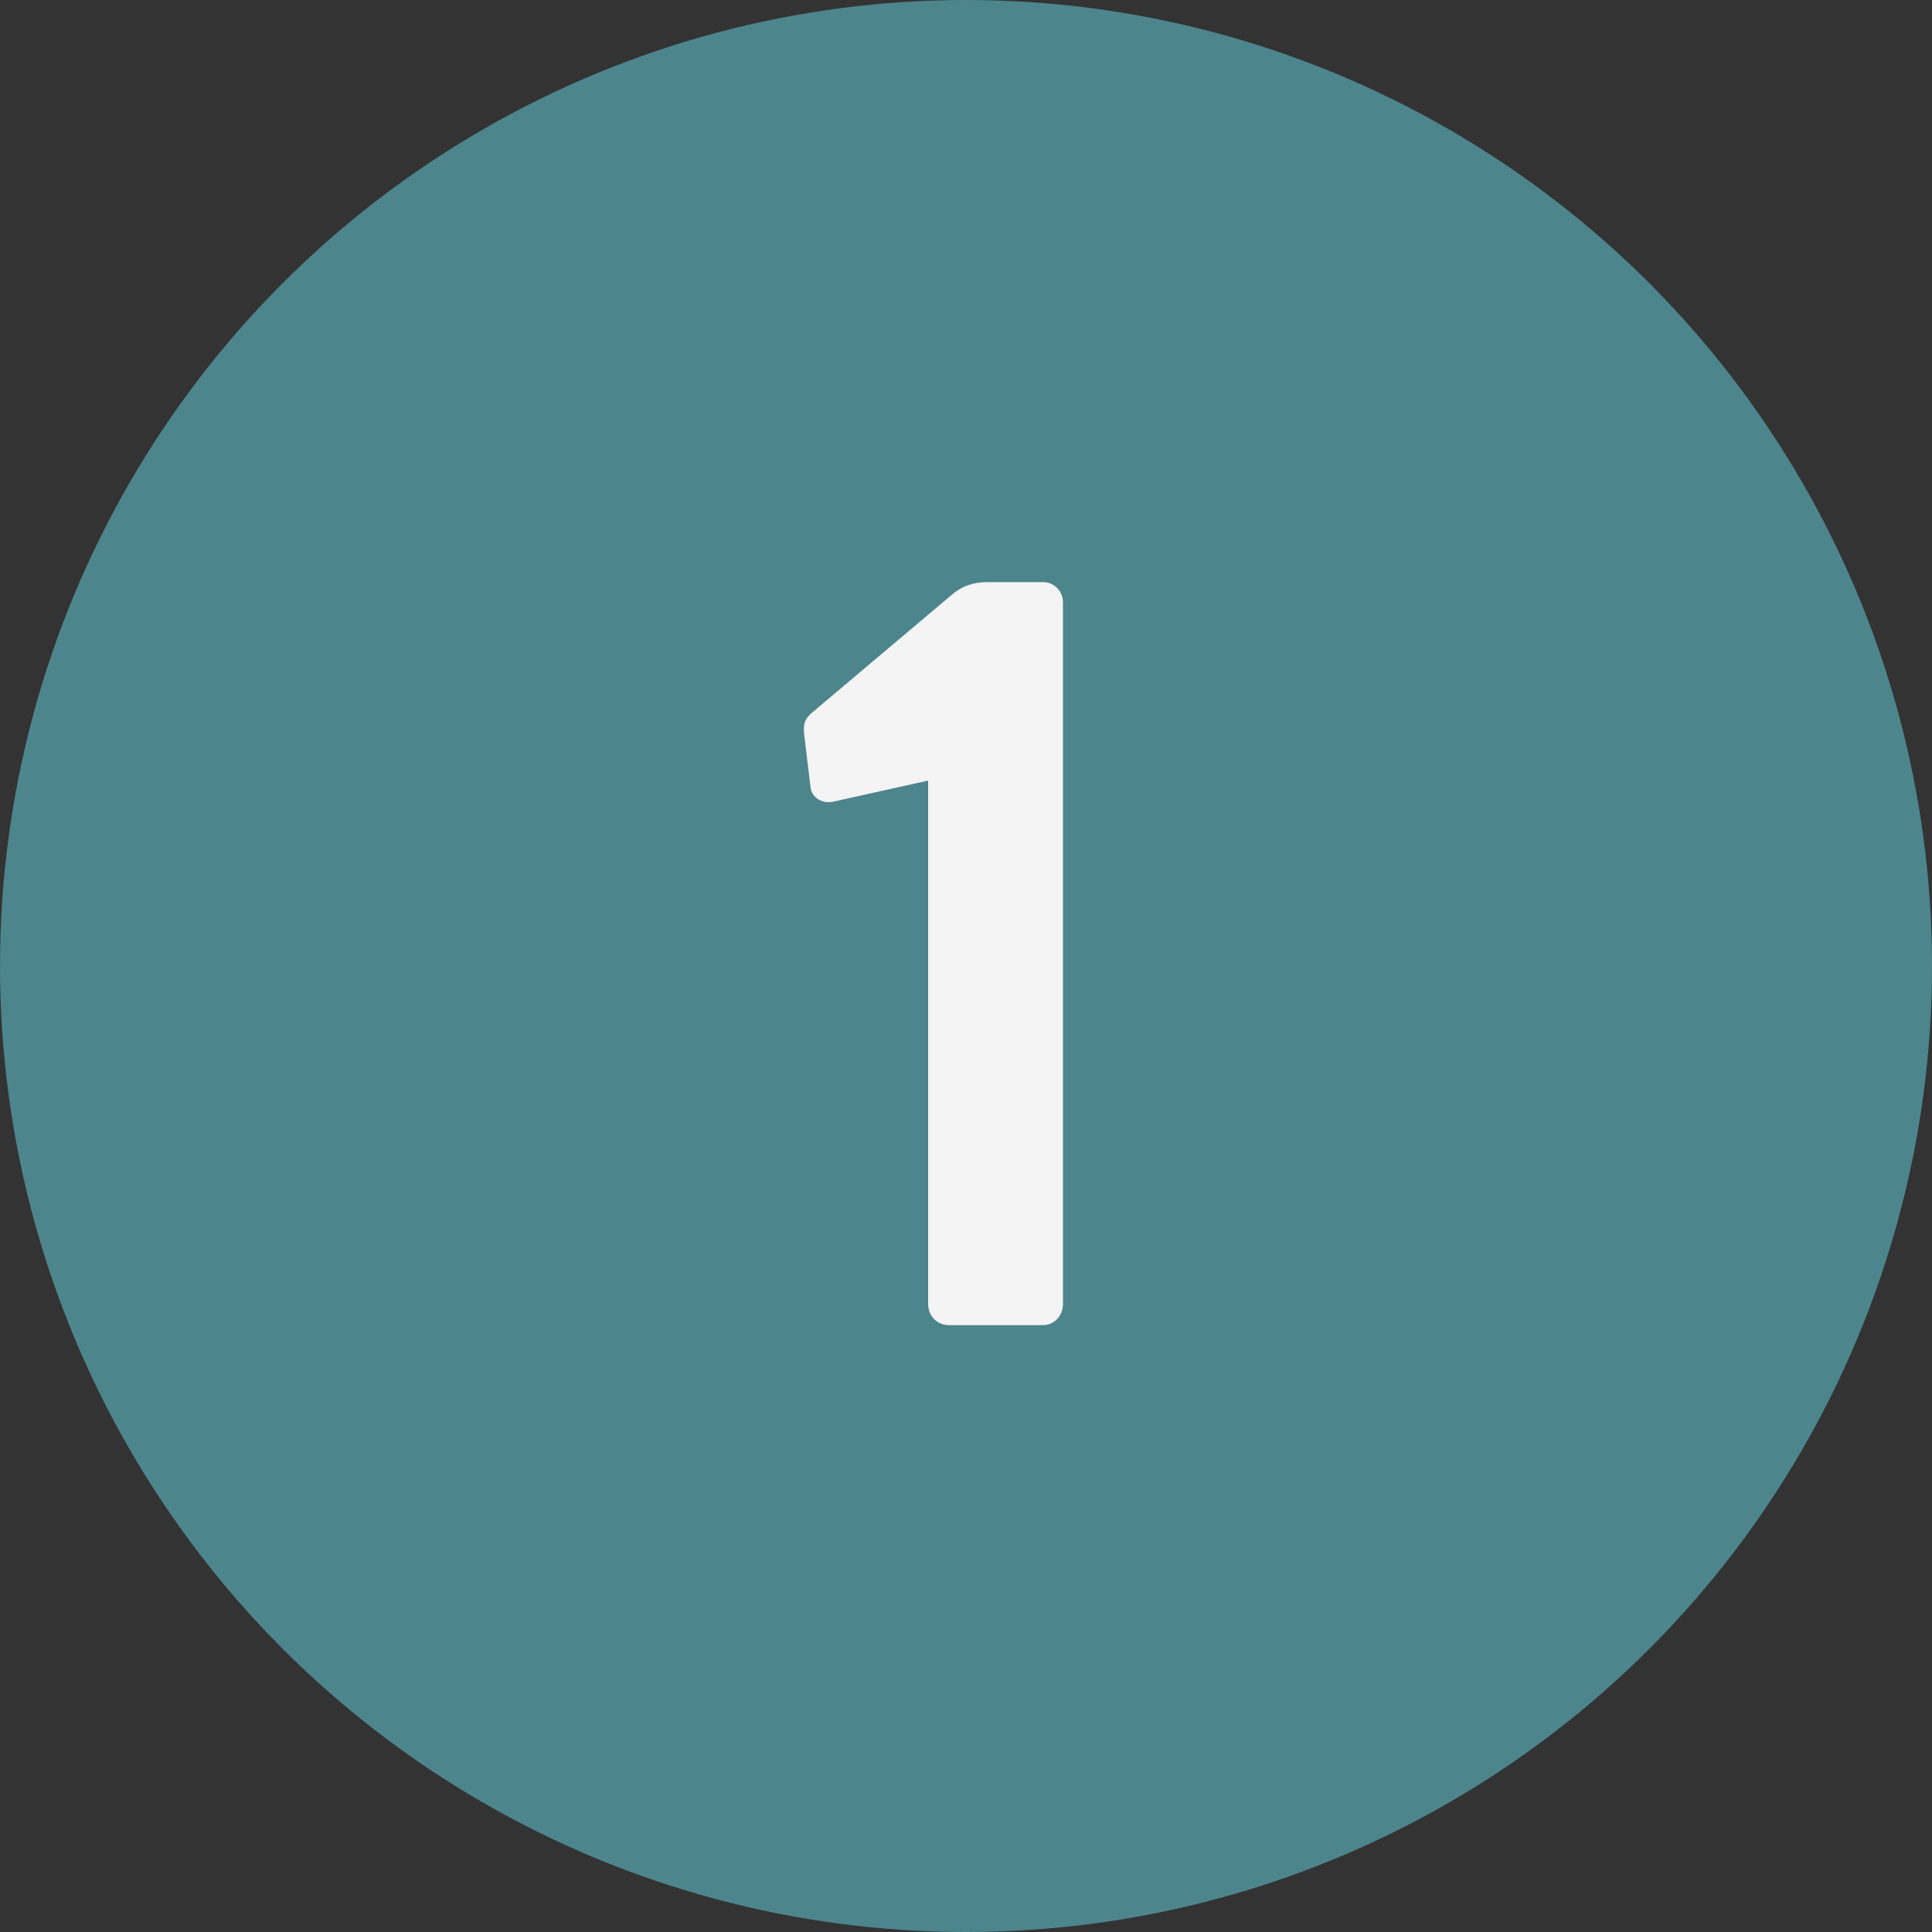
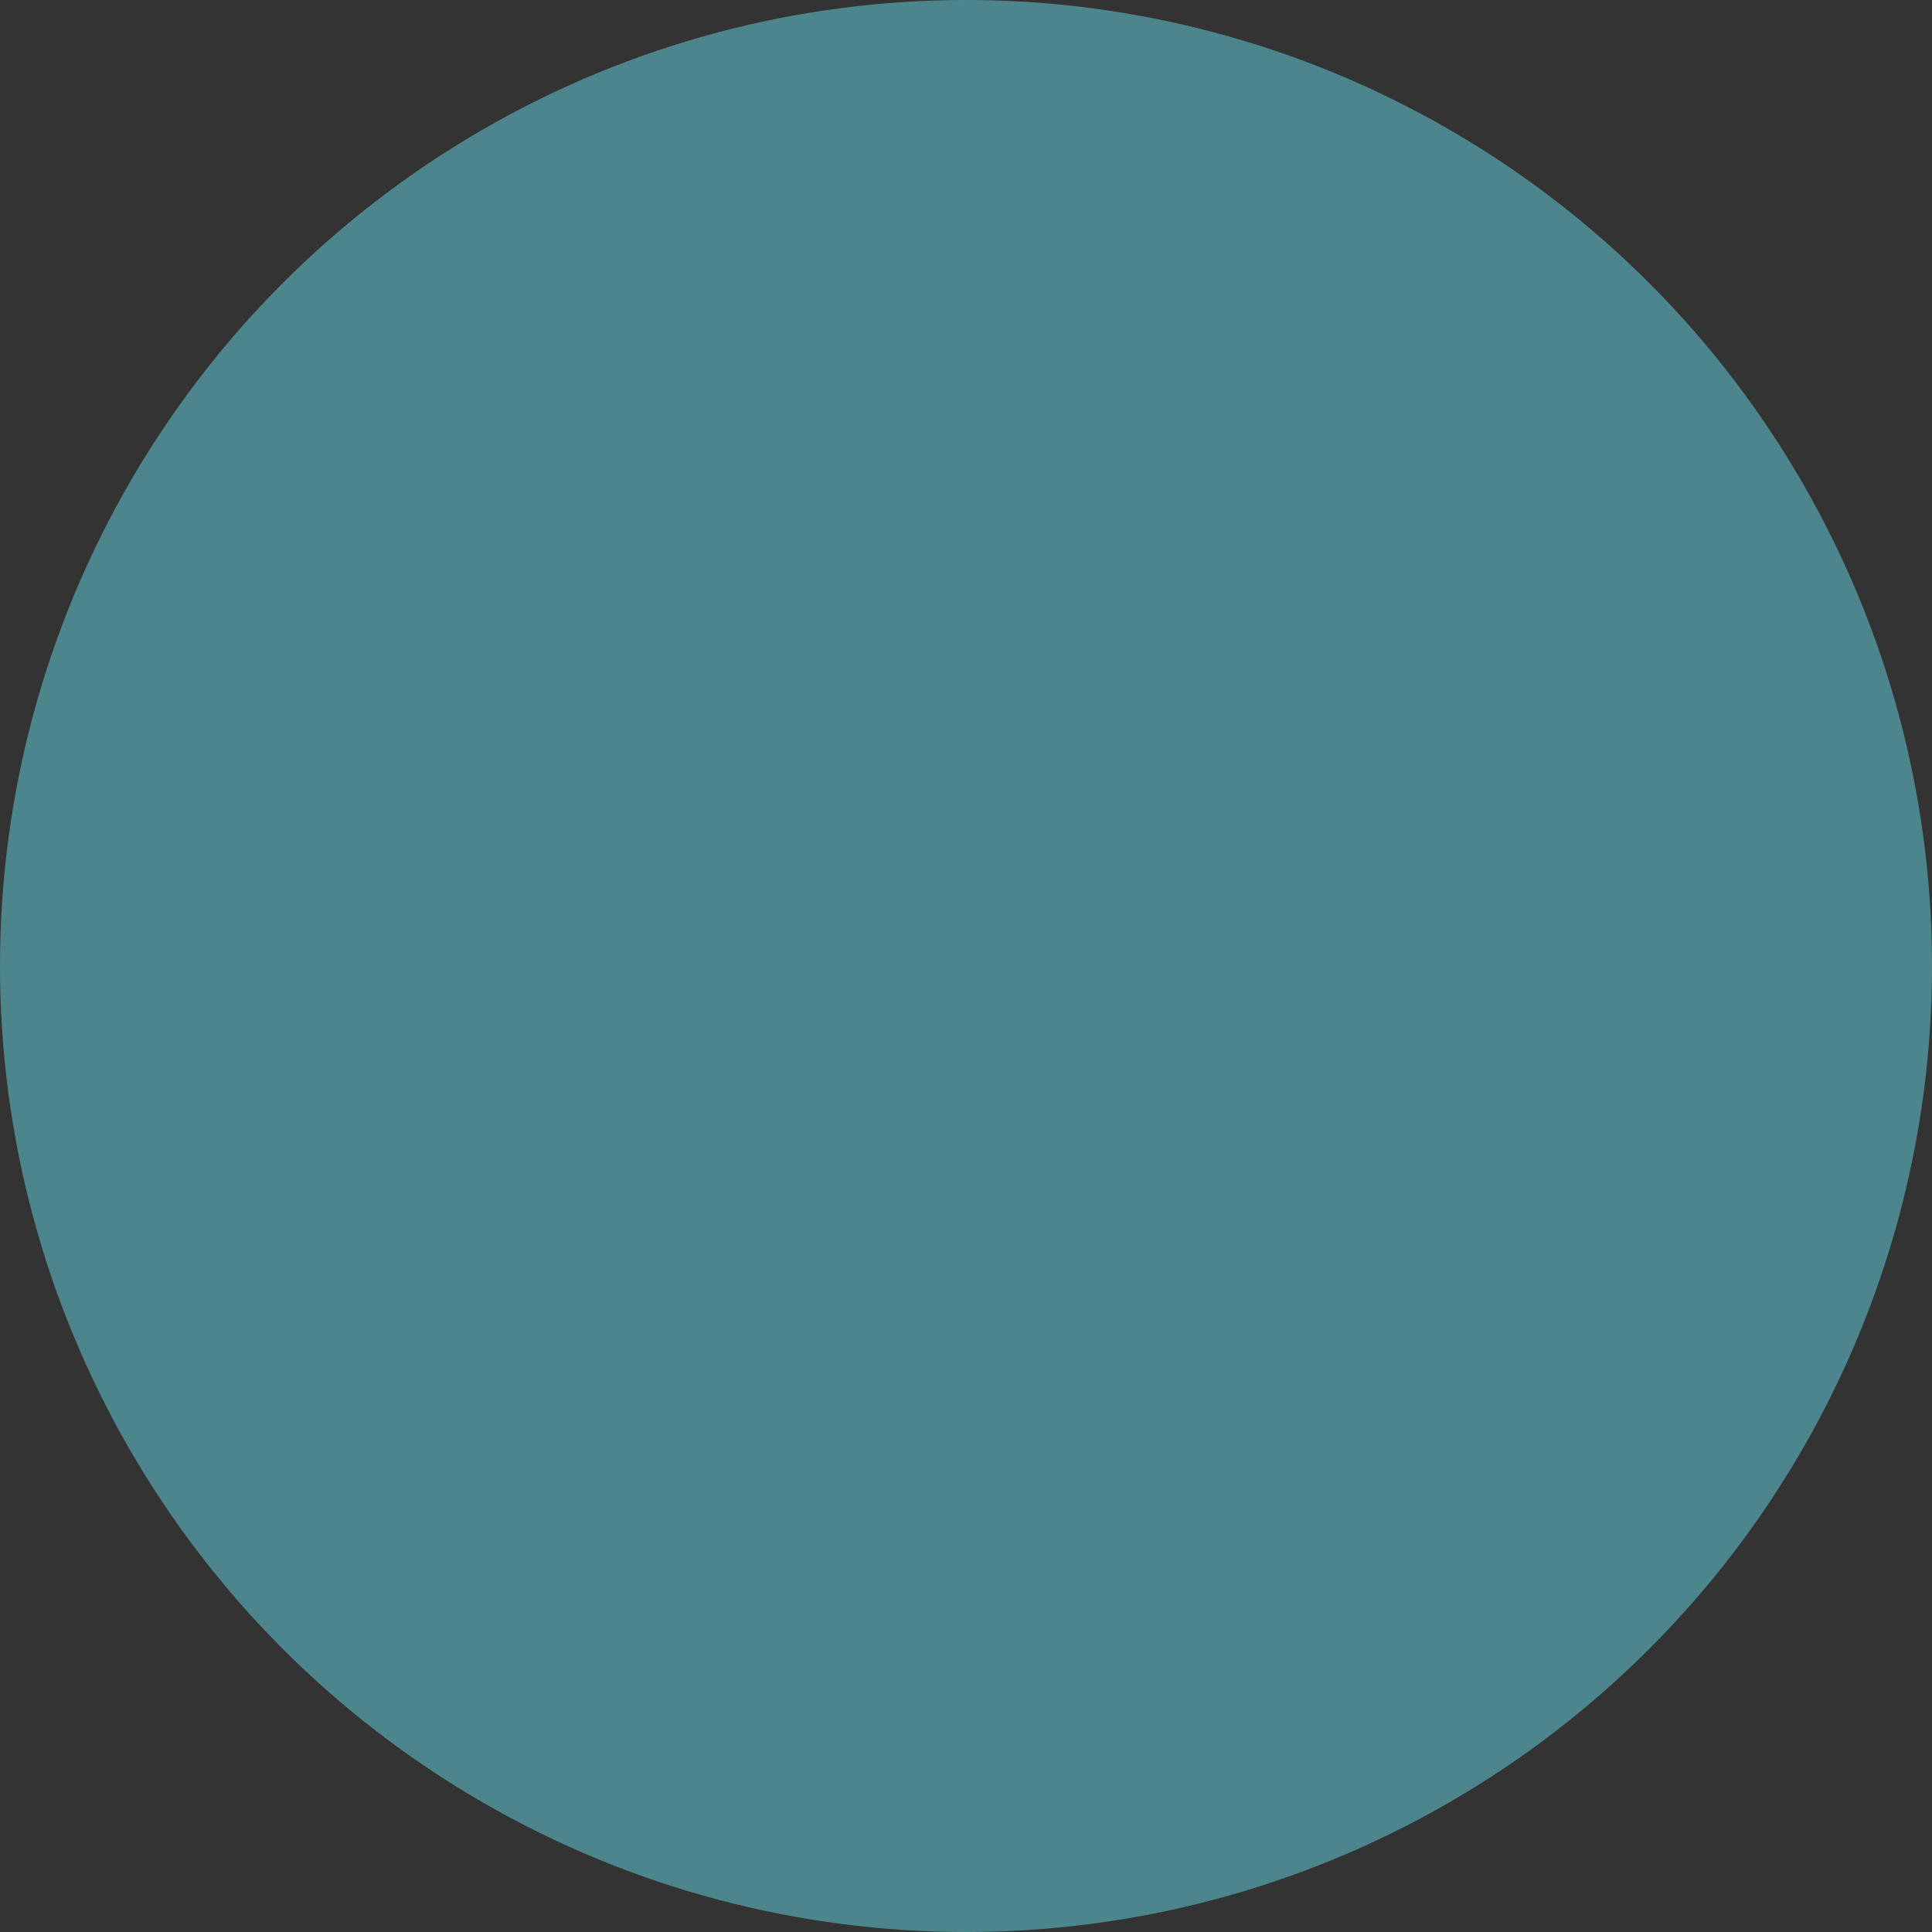
<svg xmlns="http://www.w3.org/2000/svg" id="Layer_2" data-name="Layer 2" viewBox="0 0 100 100">
  <rect x="0" y="0" width="100" height="100" fill="#333333" stroke="none" />
  <defs>
    <style>      .cls-1 {        fill: #f4f4f4;      }      .cls-2 {        fill: #4d858d;      }    </style>
  </defs>
  <g id="Layer_1-2" data-name="Layer 1">
    <g>
      <circle class="cls-2" cx="50" cy="50" r="50" />
-       <path class="cls-1" d="M48.05,40.4l-4.95,1.1c-.55.11-1.1-.22-1.15-.77l-.33-2.75c-.05-.6.06-.82.55-1.21l7.03-5.93c.55-.49,1.15-.71,1.92-.71h2.86c.6,0,1.04.49,1.04,1.04v36.32c0,.6-.44,1.1-1.04,1.1h-4.84c-.66,0-1.1-.49-1.1-1.1v-27.09Z" />
    </g>
  </g>
</svg>